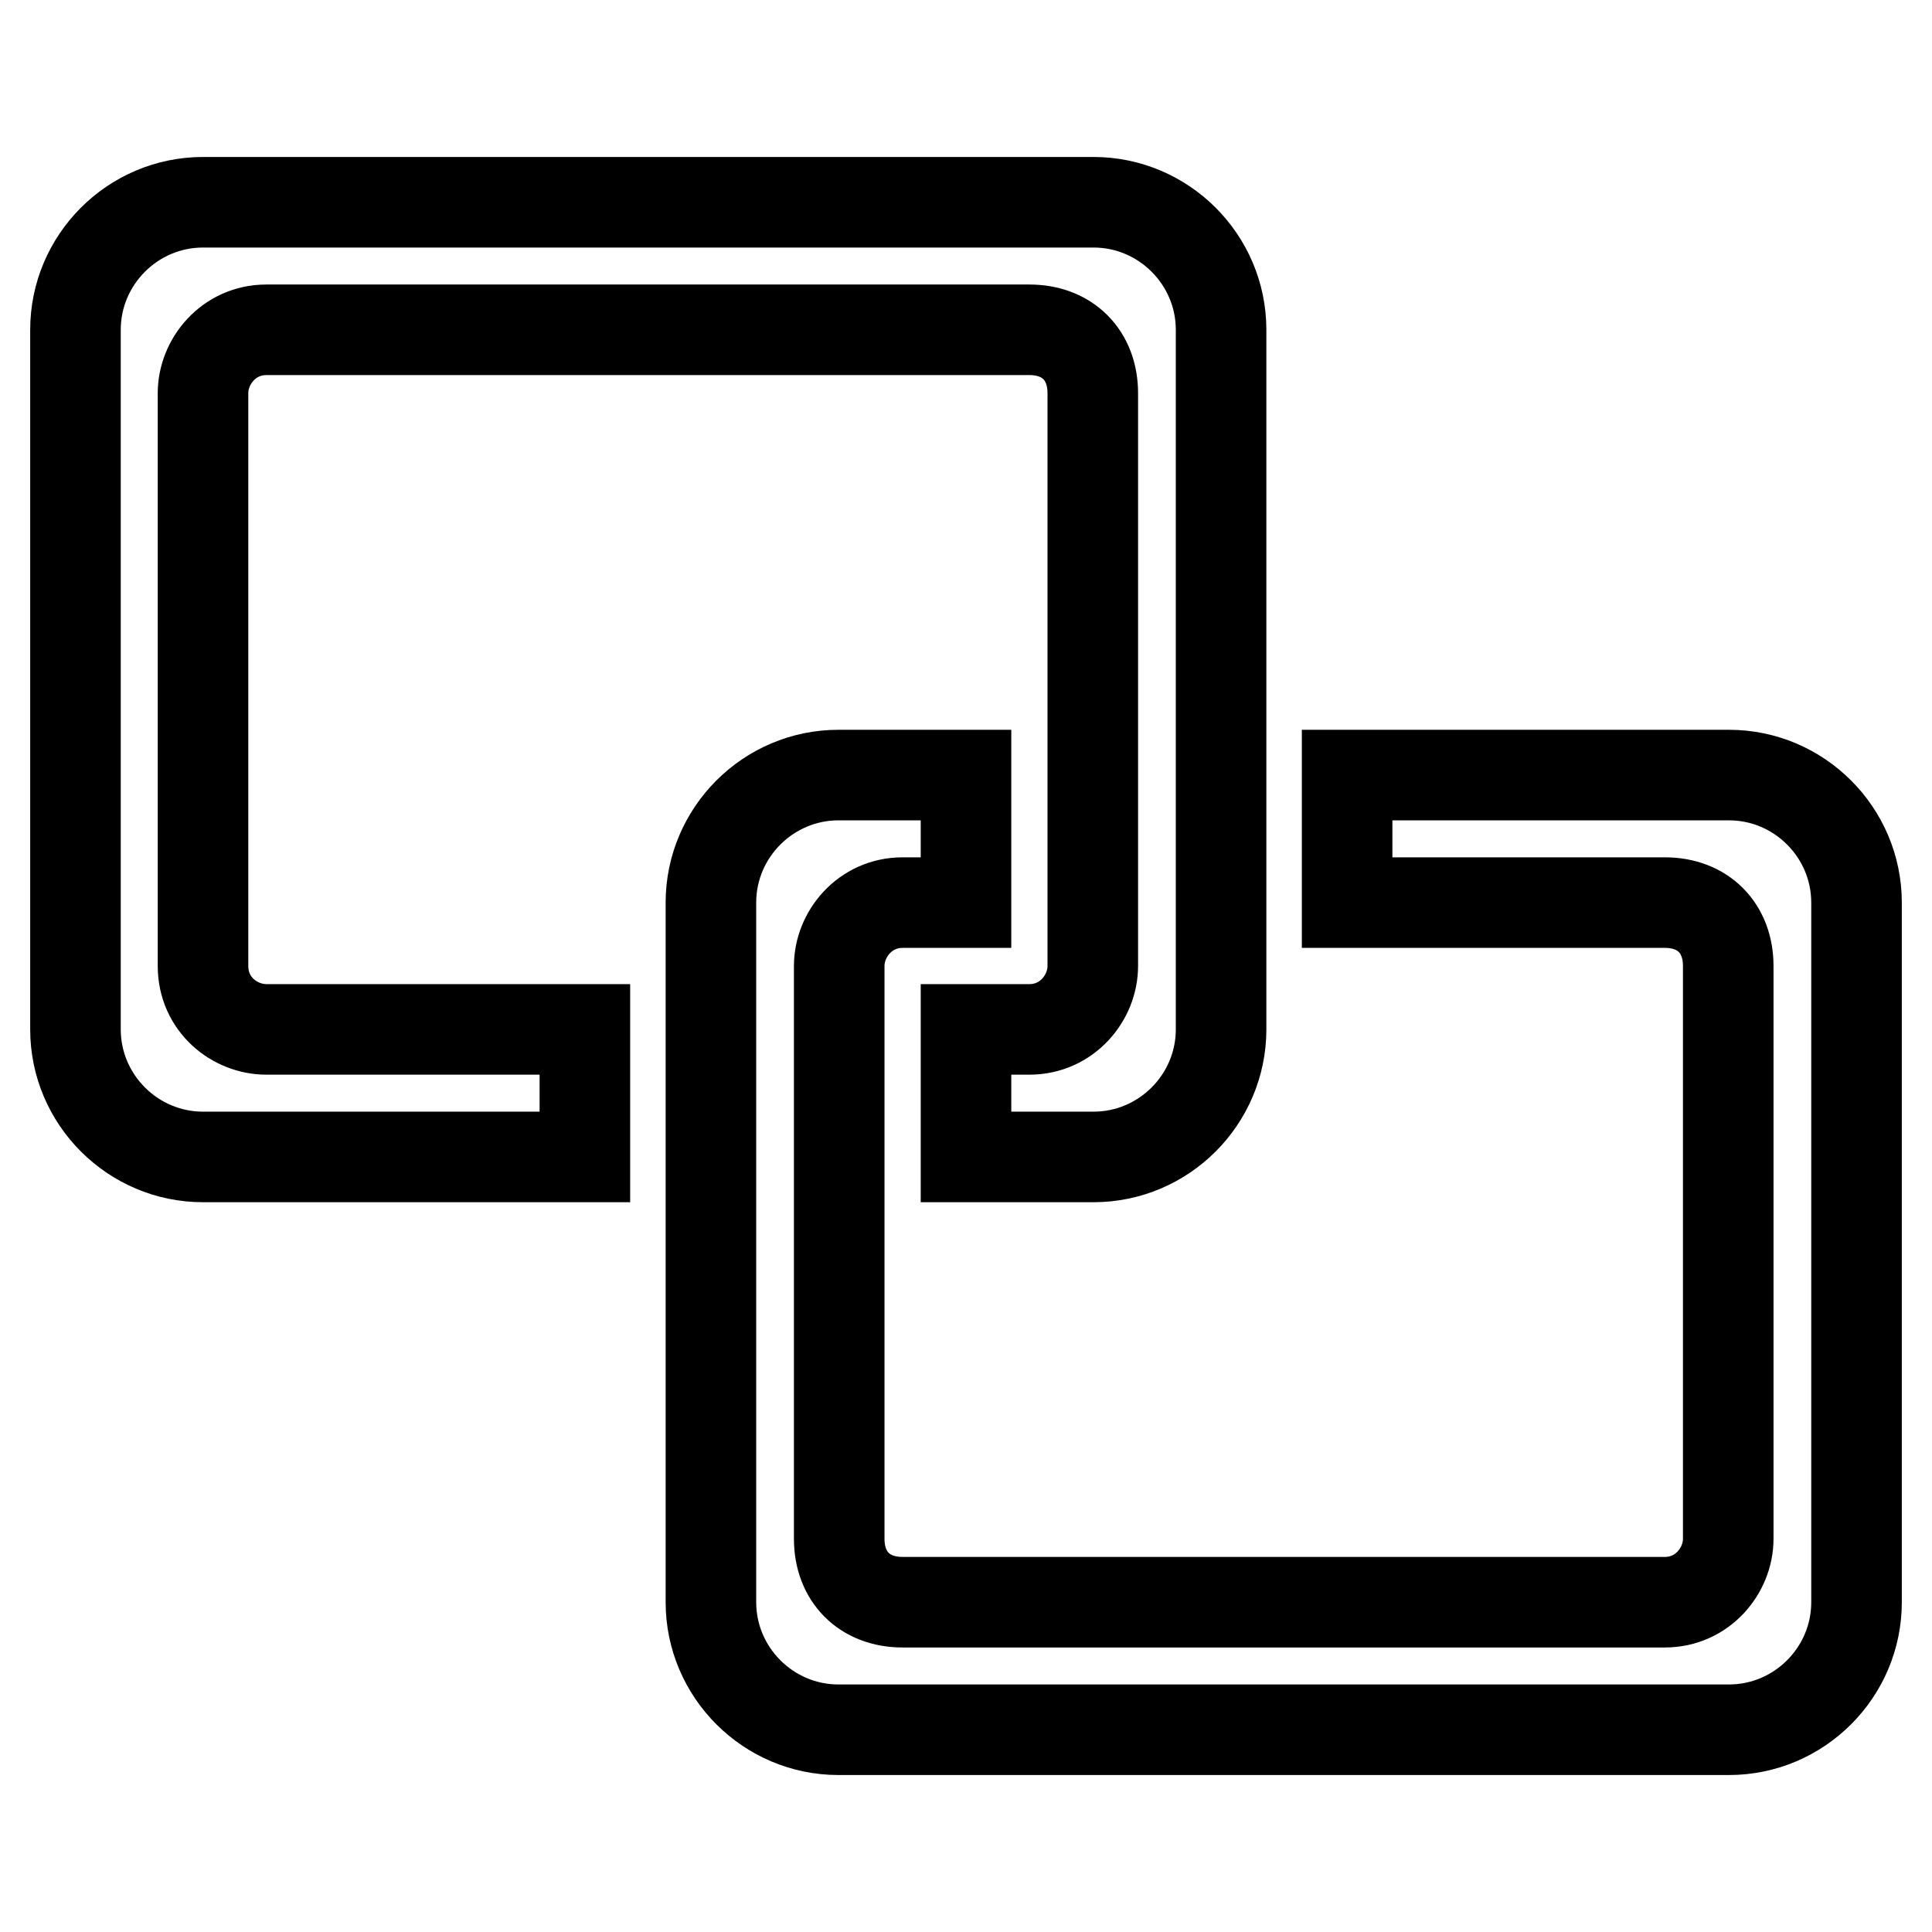
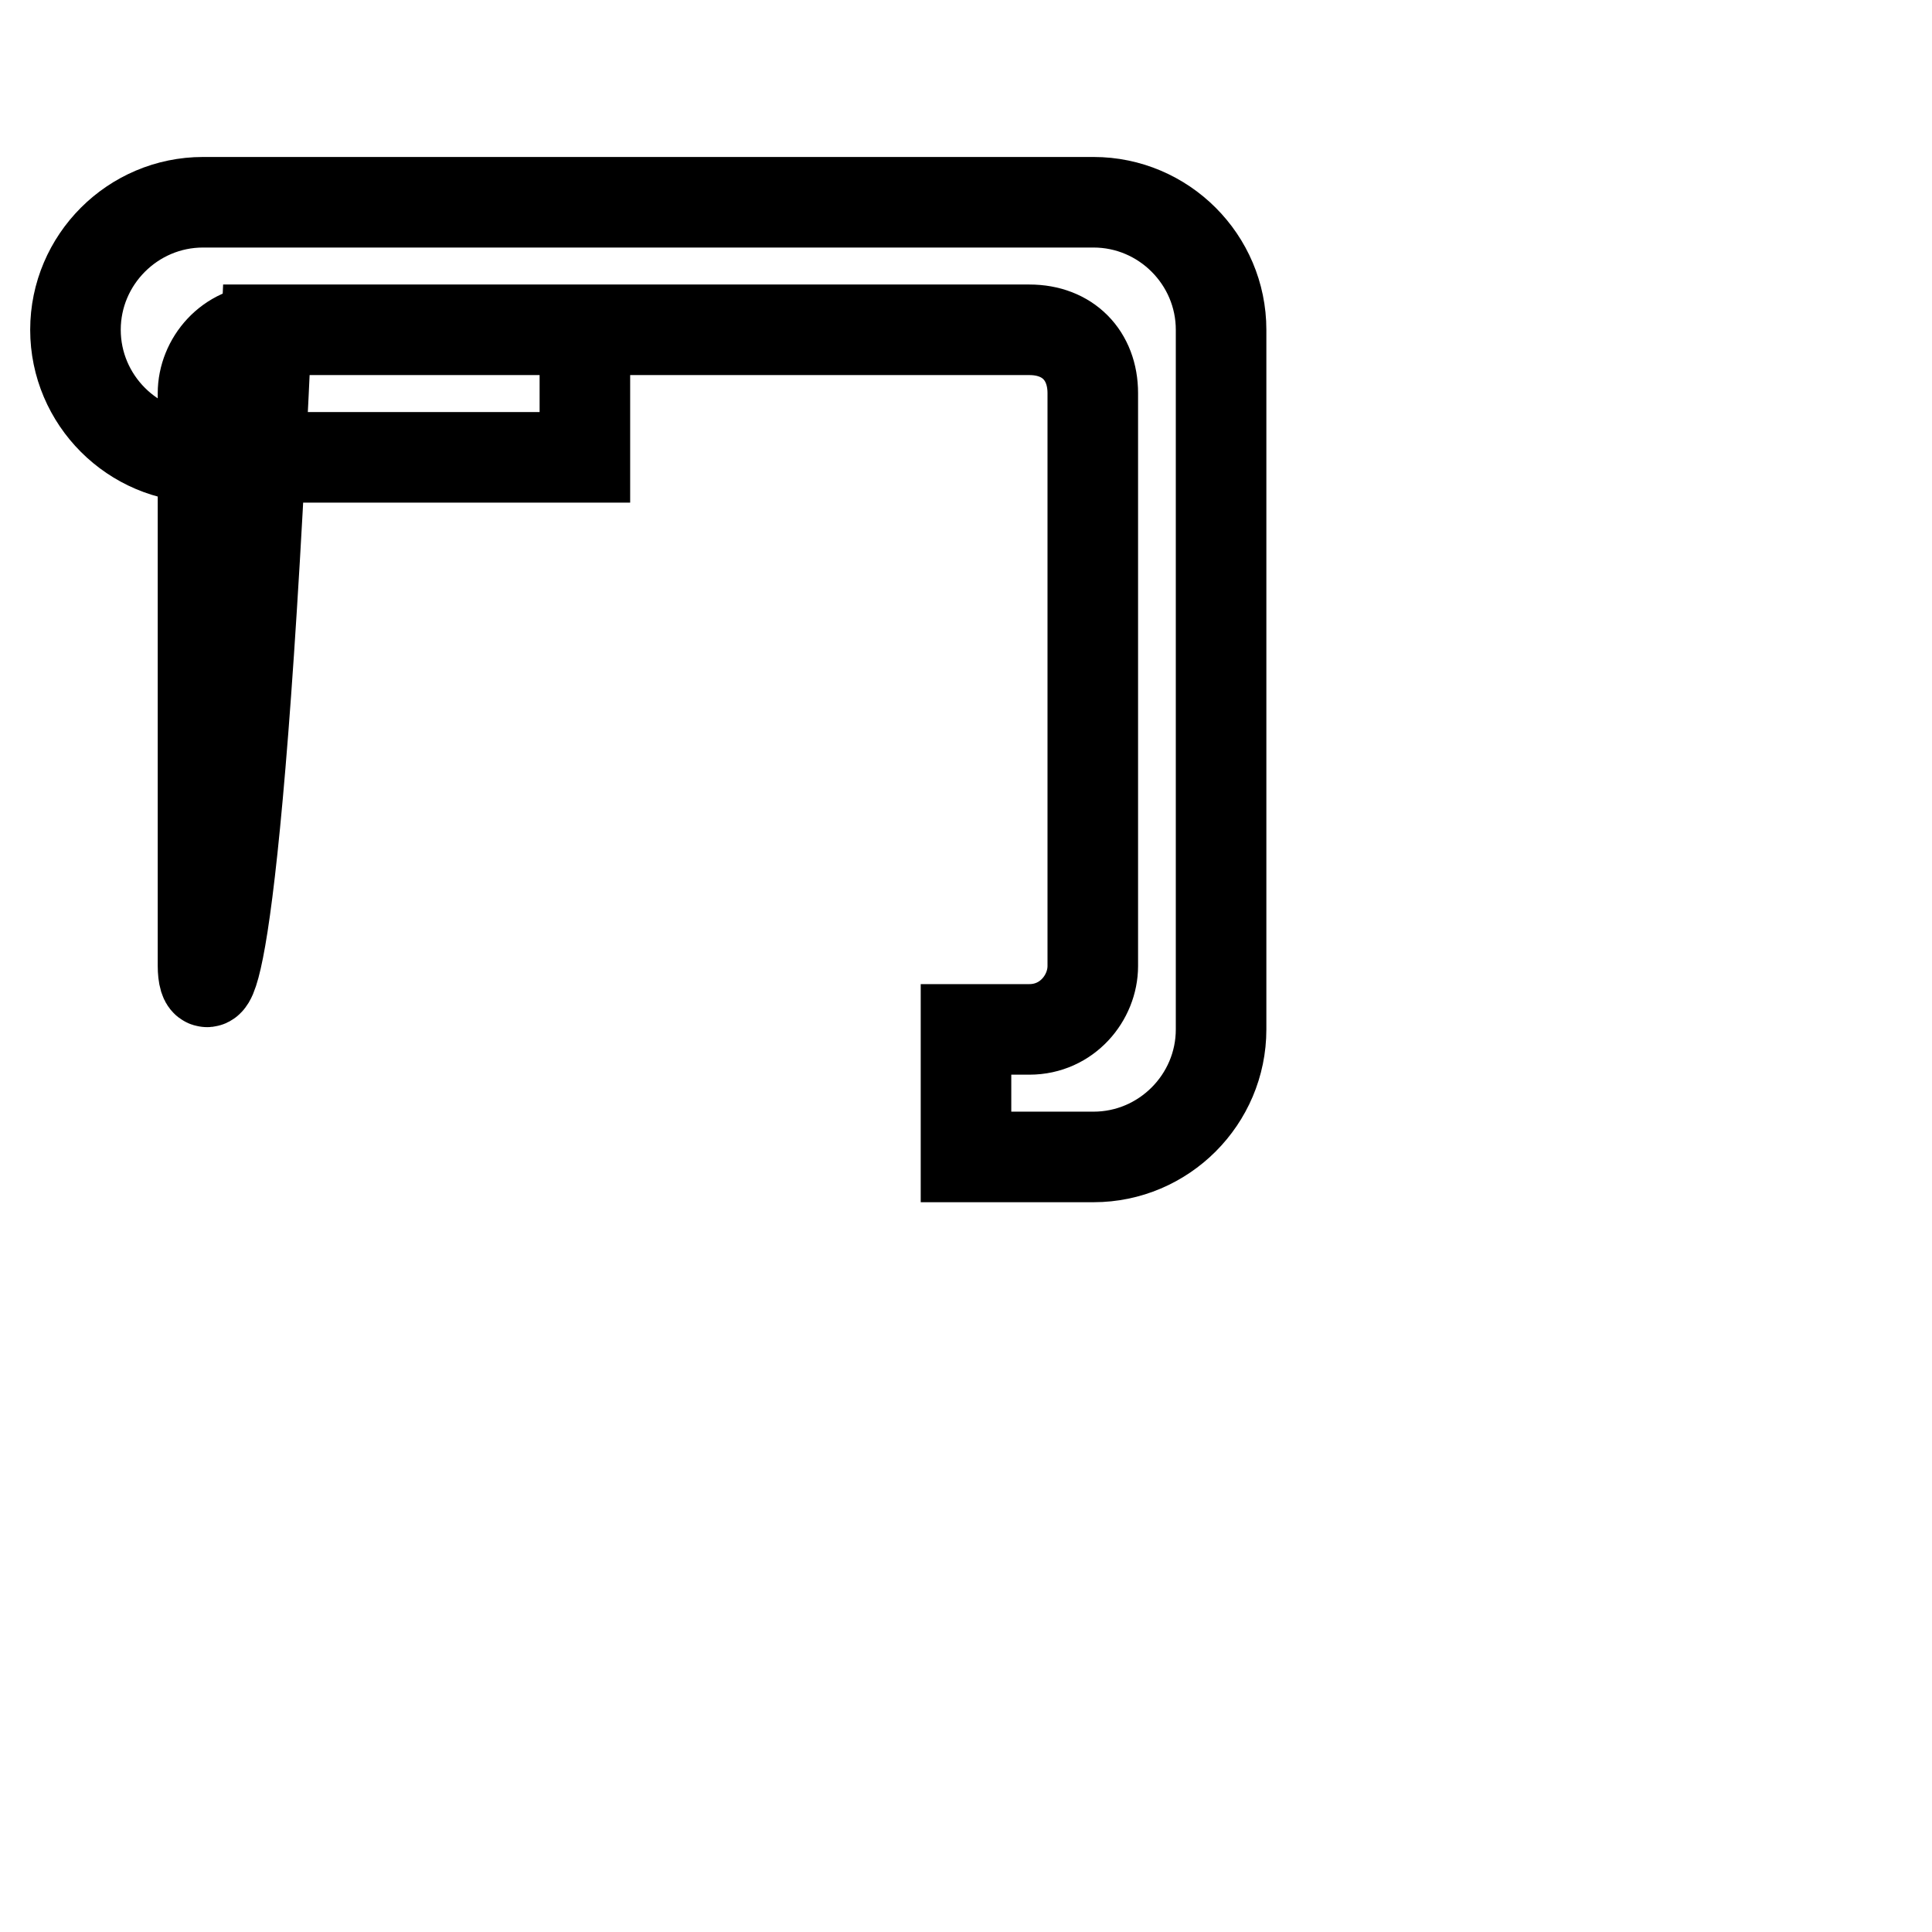
<svg xmlns="http://www.w3.org/2000/svg" version="1.1" x="0px" y="0px" viewBox="0 0 256 256" enable-background="new 0 0 256 256" xml:space="preserve">
  <g>
-     <path stroke-width="12" fill-opacity="0" stroke="#000000" d="M26.9,128V52.1c0-4.2,3.4-8.4,8.4-8.4h101.1c5.1,0,8.4,3.4,8.4,8.4V128c0,4.2-3.4,8.4-8.4,8.4H128v16.9 h16.9c9.3,0,16.9-7.6,16.9-16.9V43.7c0-9.3-7.6-16.9-16.9-16.9h-118c-9.3,0-16.9,7.6-16.9,16.9v92.7c0,9.3,7.6,16.9,16.9,16.9h50.6 v-16.9H35.3C31.1,136.4,26.9,133.1,26.9,128z" />
-     <path stroke-width="12" fill-opacity="0" stroke="#000000" d="M229.1,102.7h-50.6v16.9h42.1c5.1,0,8.4,3.4,8.4,8.4v75.9c0,4.2-3.4,8.4-8.4,8.4H119.6 c-5.1,0-8.4-3.4-8.4-8.4V128c0-4.2,3.4-8.4,8.4-8.4h8.4v-16.9h-16.9c-9.3,0-16.9,7.6-16.9,16.9v92.7c0,9.3,7.6,16.9,16.9,16.9h118 c9.3,0,16.9-7.6,16.9-16.9v-92.7C246,110.3,238.4,102.7,229.1,102.7z" />
+     <path stroke-width="12" fill-opacity="0" stroke="#000000" d="M26.9,128V52.1c0-4.2,3.4-8.4,8.4-8.4h101.1c5.1,0,8.4,3.4,8.4,8.4V128c0,4.2-3.4,8.4-8.4,8.4H128v16.9 h16.9c9.3,0,16.9-7.6,16.9-16.9V43.7c0-9.3-7.6-16.9-16.9-16.9h-118c-9.3,0-16.9,7.6-16.9,16.9c0,9.3,7.6,16.9,16.9,16.9h50.6 v-16.9H35.3C31.1,136.4,26.9,133.1,26.9,128z" />
  </g>
</svg>